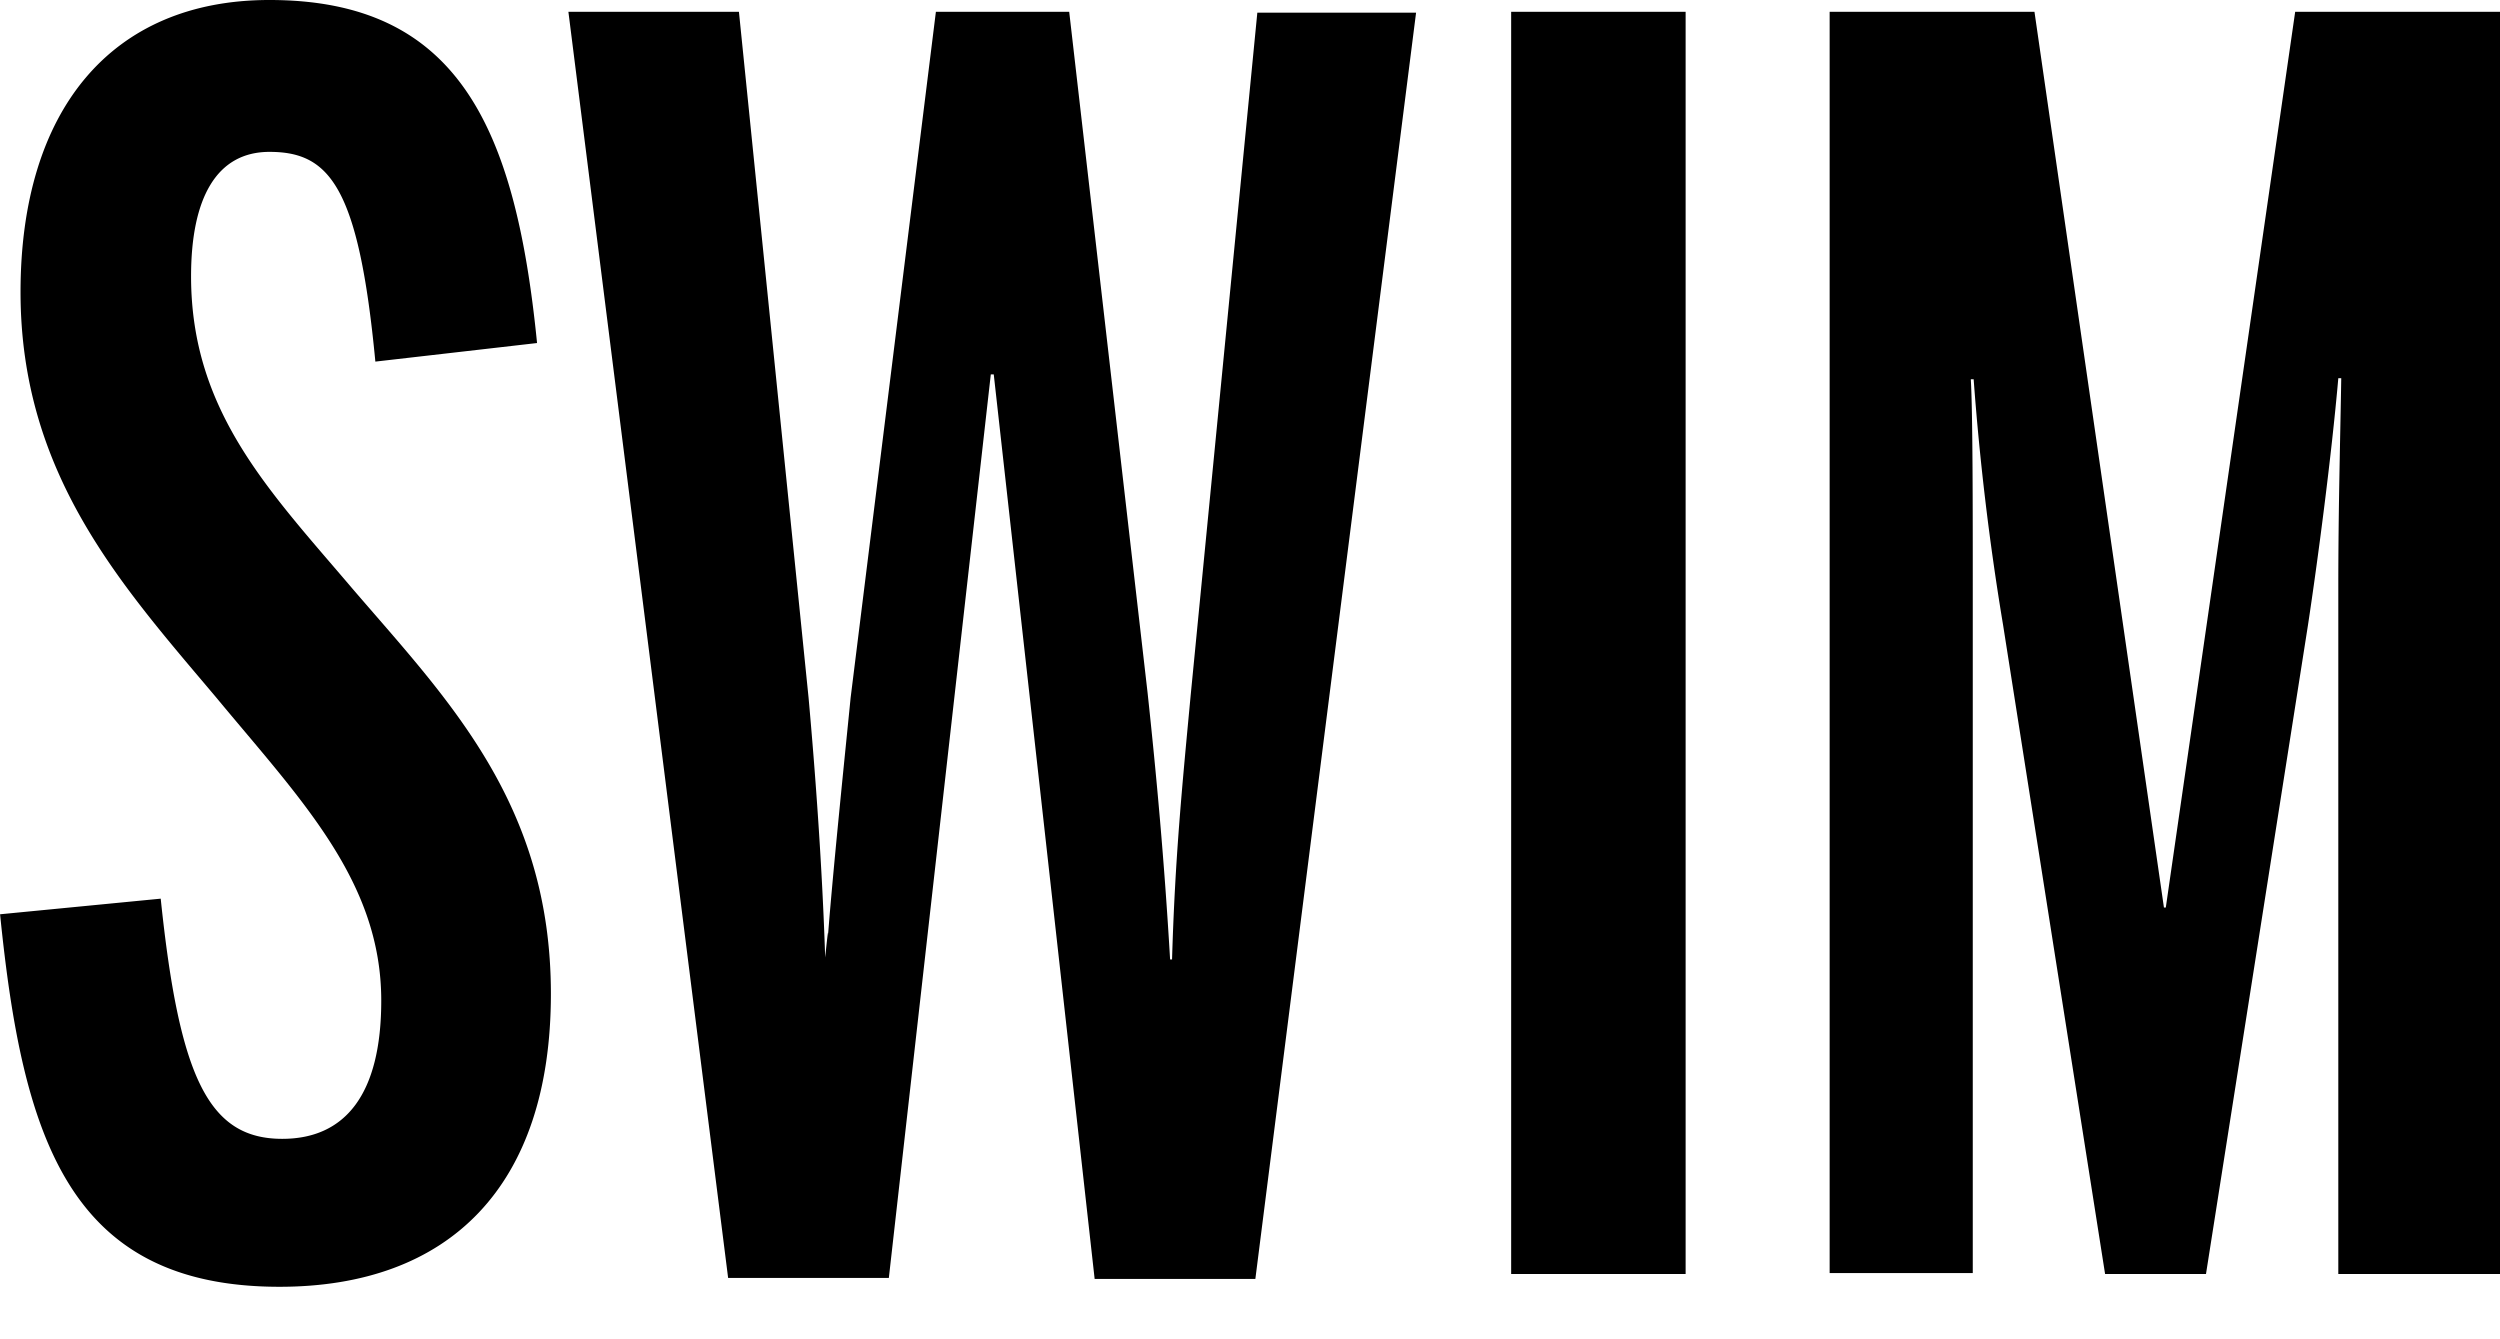
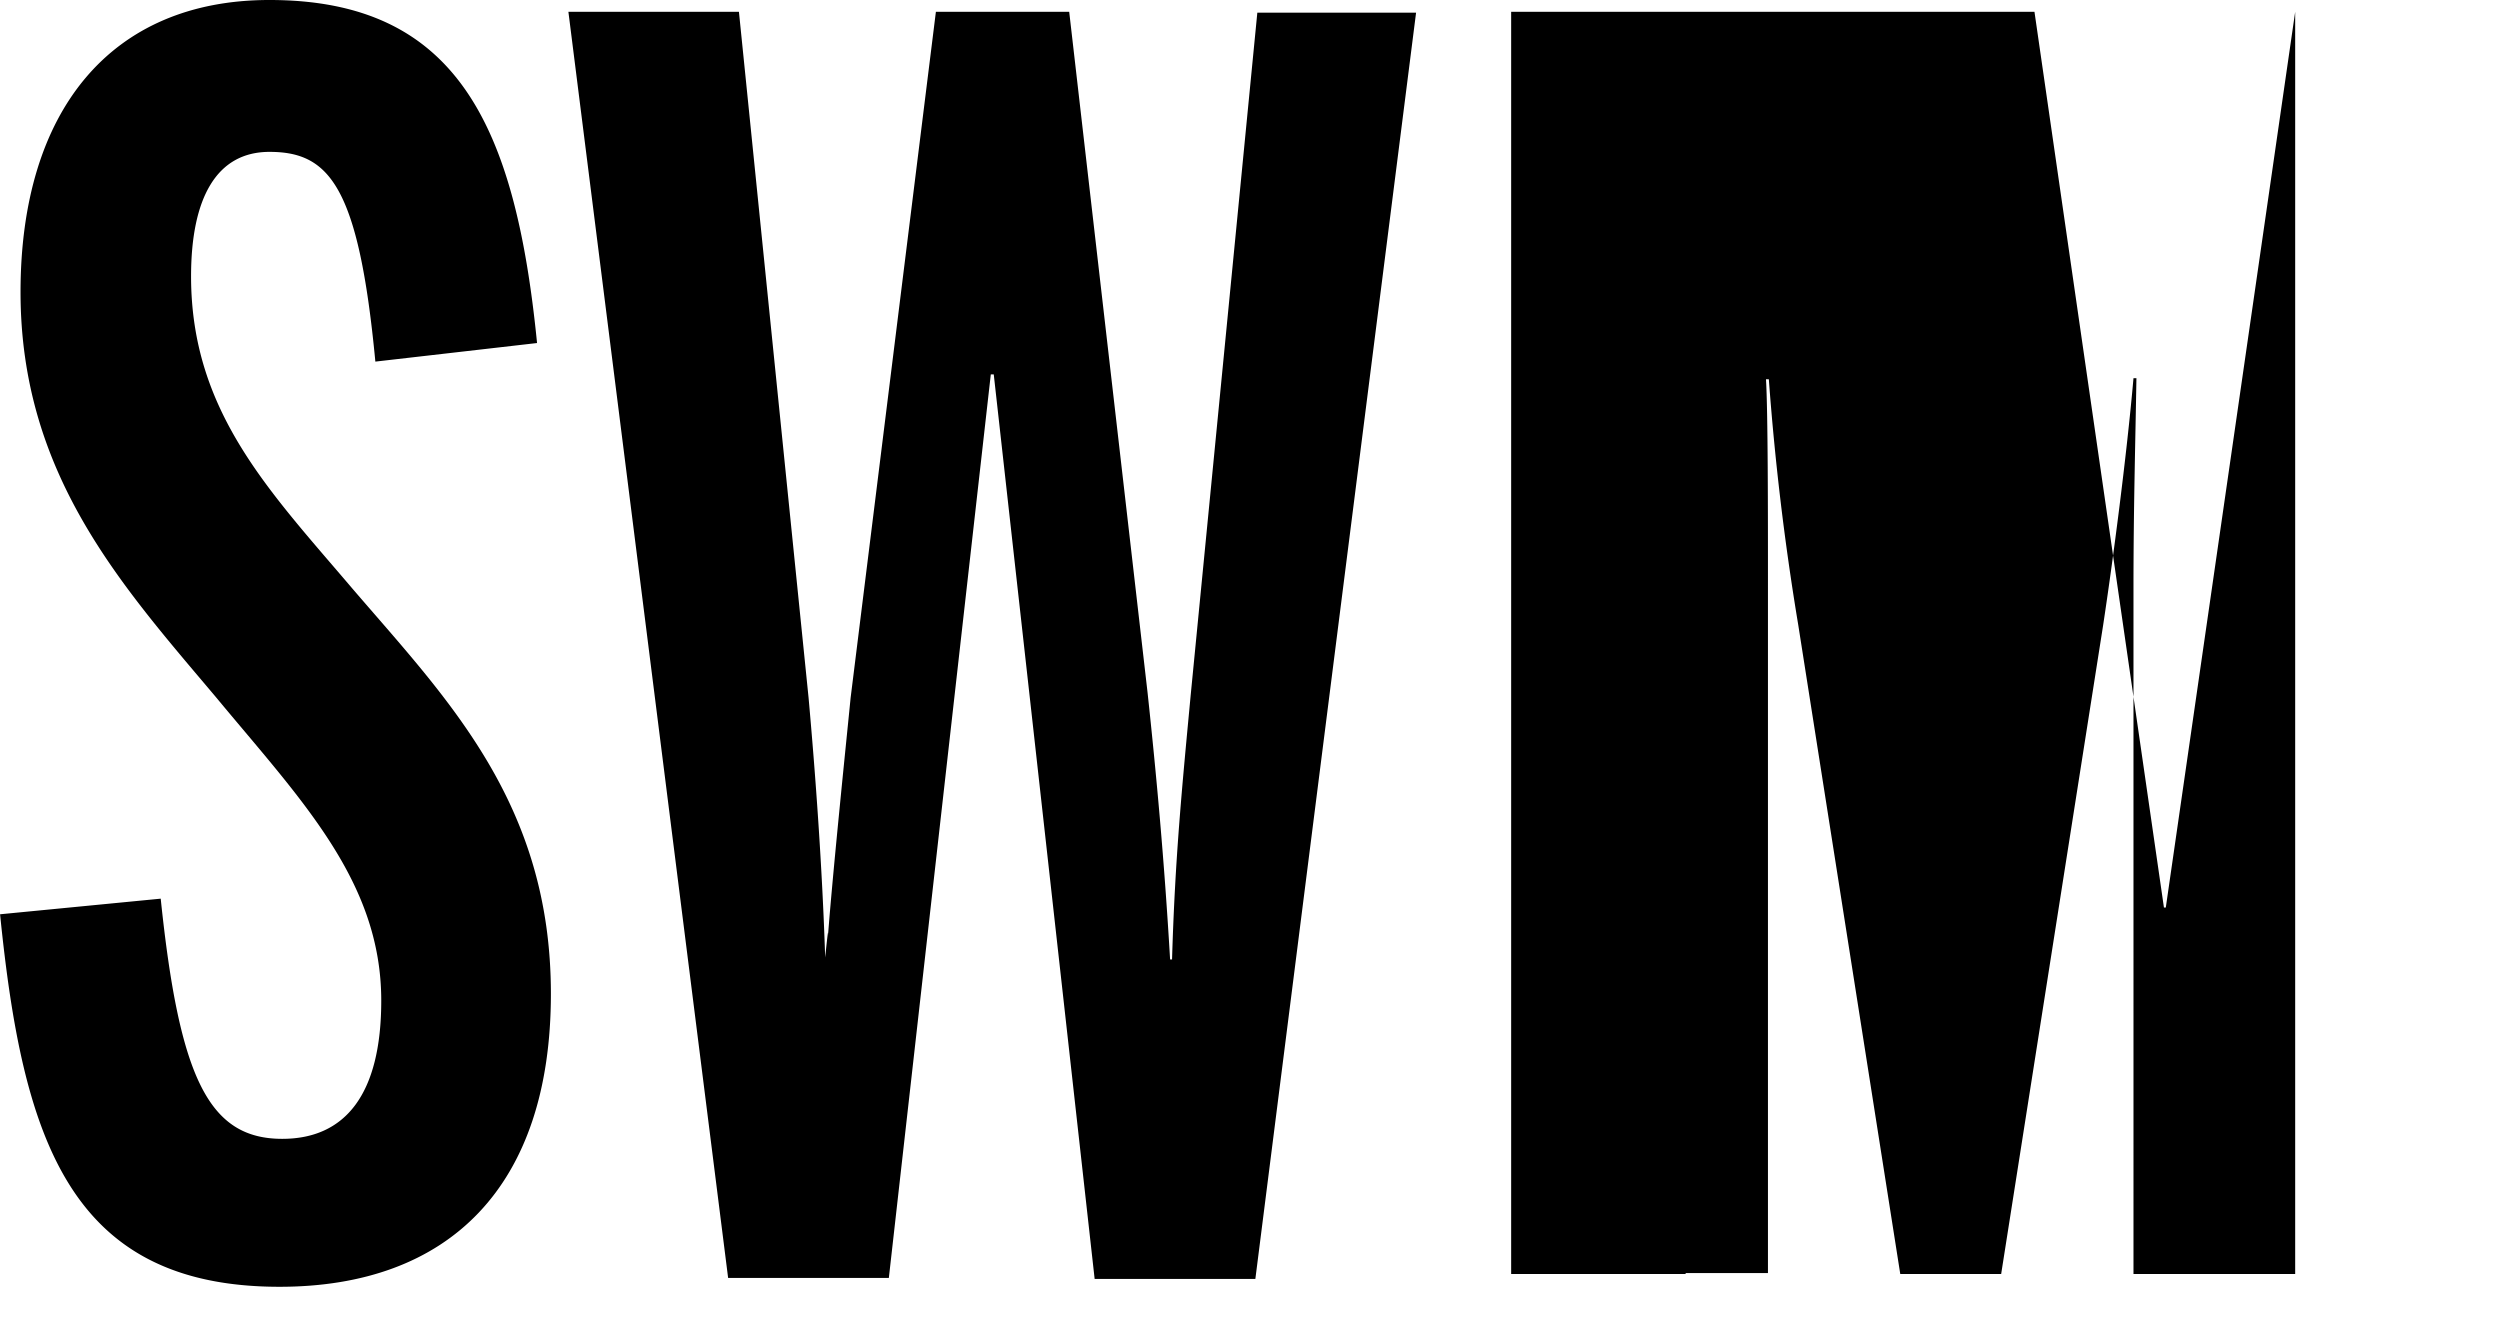
<svg xmlns="http://www.w3.org/2000/svg" width="28" height="15" viewBox="0 0 28 15">
-   <path d="m0 10.24 1.8-.175c.209 2.009.538 2.69 1.361 2.69.703 0 1.109-.495 1.109-1.548 0-1.34-.9-2.25-1.855-3.403C1.36 6.553.23 5.312.23 3.271.23 1.24 1.24 0 3.018 0c2.108 0 2.755 1.416 2.997 3.842l-1.811.208c-.187-1.965-.516-2.349-1.186-2.349-.592 0-.878.516-.878 1.394 0 1.515.878 2.404 1.811 3.502C5.016 7.837 6.17 9 6.17 11.13c0 2.162-1.142 3.282-3.04 3.282-2.36 0-2.877-1.669-3.129-4.171zm9.955 4.073h-1.8L6.366.132h1.91l.78 7.683c.076.845.153 1.888.186 2.909 0 0 .055-.55.022-.1.033-.57.23-2.469.263-2.809l.955-7.683h1.493l.878 7.628c.099.922.187 1.877.252 2.986h.022c.033-1.13.11-1.91.209-2.964l.746-7.64h1.778l-1.8 14.182h-1.8L11.13 4.193h-.033l-1.142 10.12zM16.936.132h1.943v14.137h-1.954V.132zm3.534 0h2.316l1.45 10.032h.021L25.706.132H28v14.137h-1.811V6.586c0-.9.022-1.658.033-2.35h-.033c-.077.879-.23 2.042-.34 2.767l-1.142 7.266h-1.13l-1.142-7.266a30.27 30.27 0 0 1-.33-2.755h-.032c.022.362.022 1.492.022 2.327v7.683h-1.603V.132h-.022z" />
+   <path d="m0 10.24 1.8-.175c.209 2.009.538 2.69 1.361 2.69.703 0 1.109-.495 1.109-1.548 0-1.34-.9-2.25-1.855-3.403C1.36 6.553.23 5.312.23 3.271.23 1.24 1.24 0 3.018 0c2.108 0 2.755 1.416 2.997 3.842l-1.811.208c-.187-1.965-.516-2.349-1.186-2.349-.592 0-.878.516-.878 1.394 0 1.515.878 2.404 1.811 3.502C5.016 7.837 6.17 9 6.17 11.13c0 2.162-1.142 3.282-3.04 3.282-2.36 0-2.877-1.669-3.129-4.171zm9.955 4.073h-1.8L6.366.132h1.91l.78 7.683c.076.845.153 1.888.186 2.909 0 0 .055-.55.022-.1.033-.57.23-2.469.263-2.809l.955-7.683h1.493l.878 7.628c.099.922.187 1.877.252 2.986h.022c.033-1.13.11-1.91.209-2.964l.746-7.64h1.778l-1.8 14.182h-1.8L11.13 4.193h-.033l-1.142 10.12zM16.936.132h1.943v14.137h-1.954V.132zm3.534 0h2.316l1.45 10.032h.021L25.706.132v14.137h-1.811V6.586c0-.9.022-1.658.033-2.35h-.033c-.077.879-.23 2.042-.34 2.767l-1.142 7.266h-1.13l-1.142-7.266a30.27 30.27 0 0 1-.33-2.755h-.032c.022.362.022 1.492.022 2.327v7.683h-1.603V.132h-.022z" />
</svg>